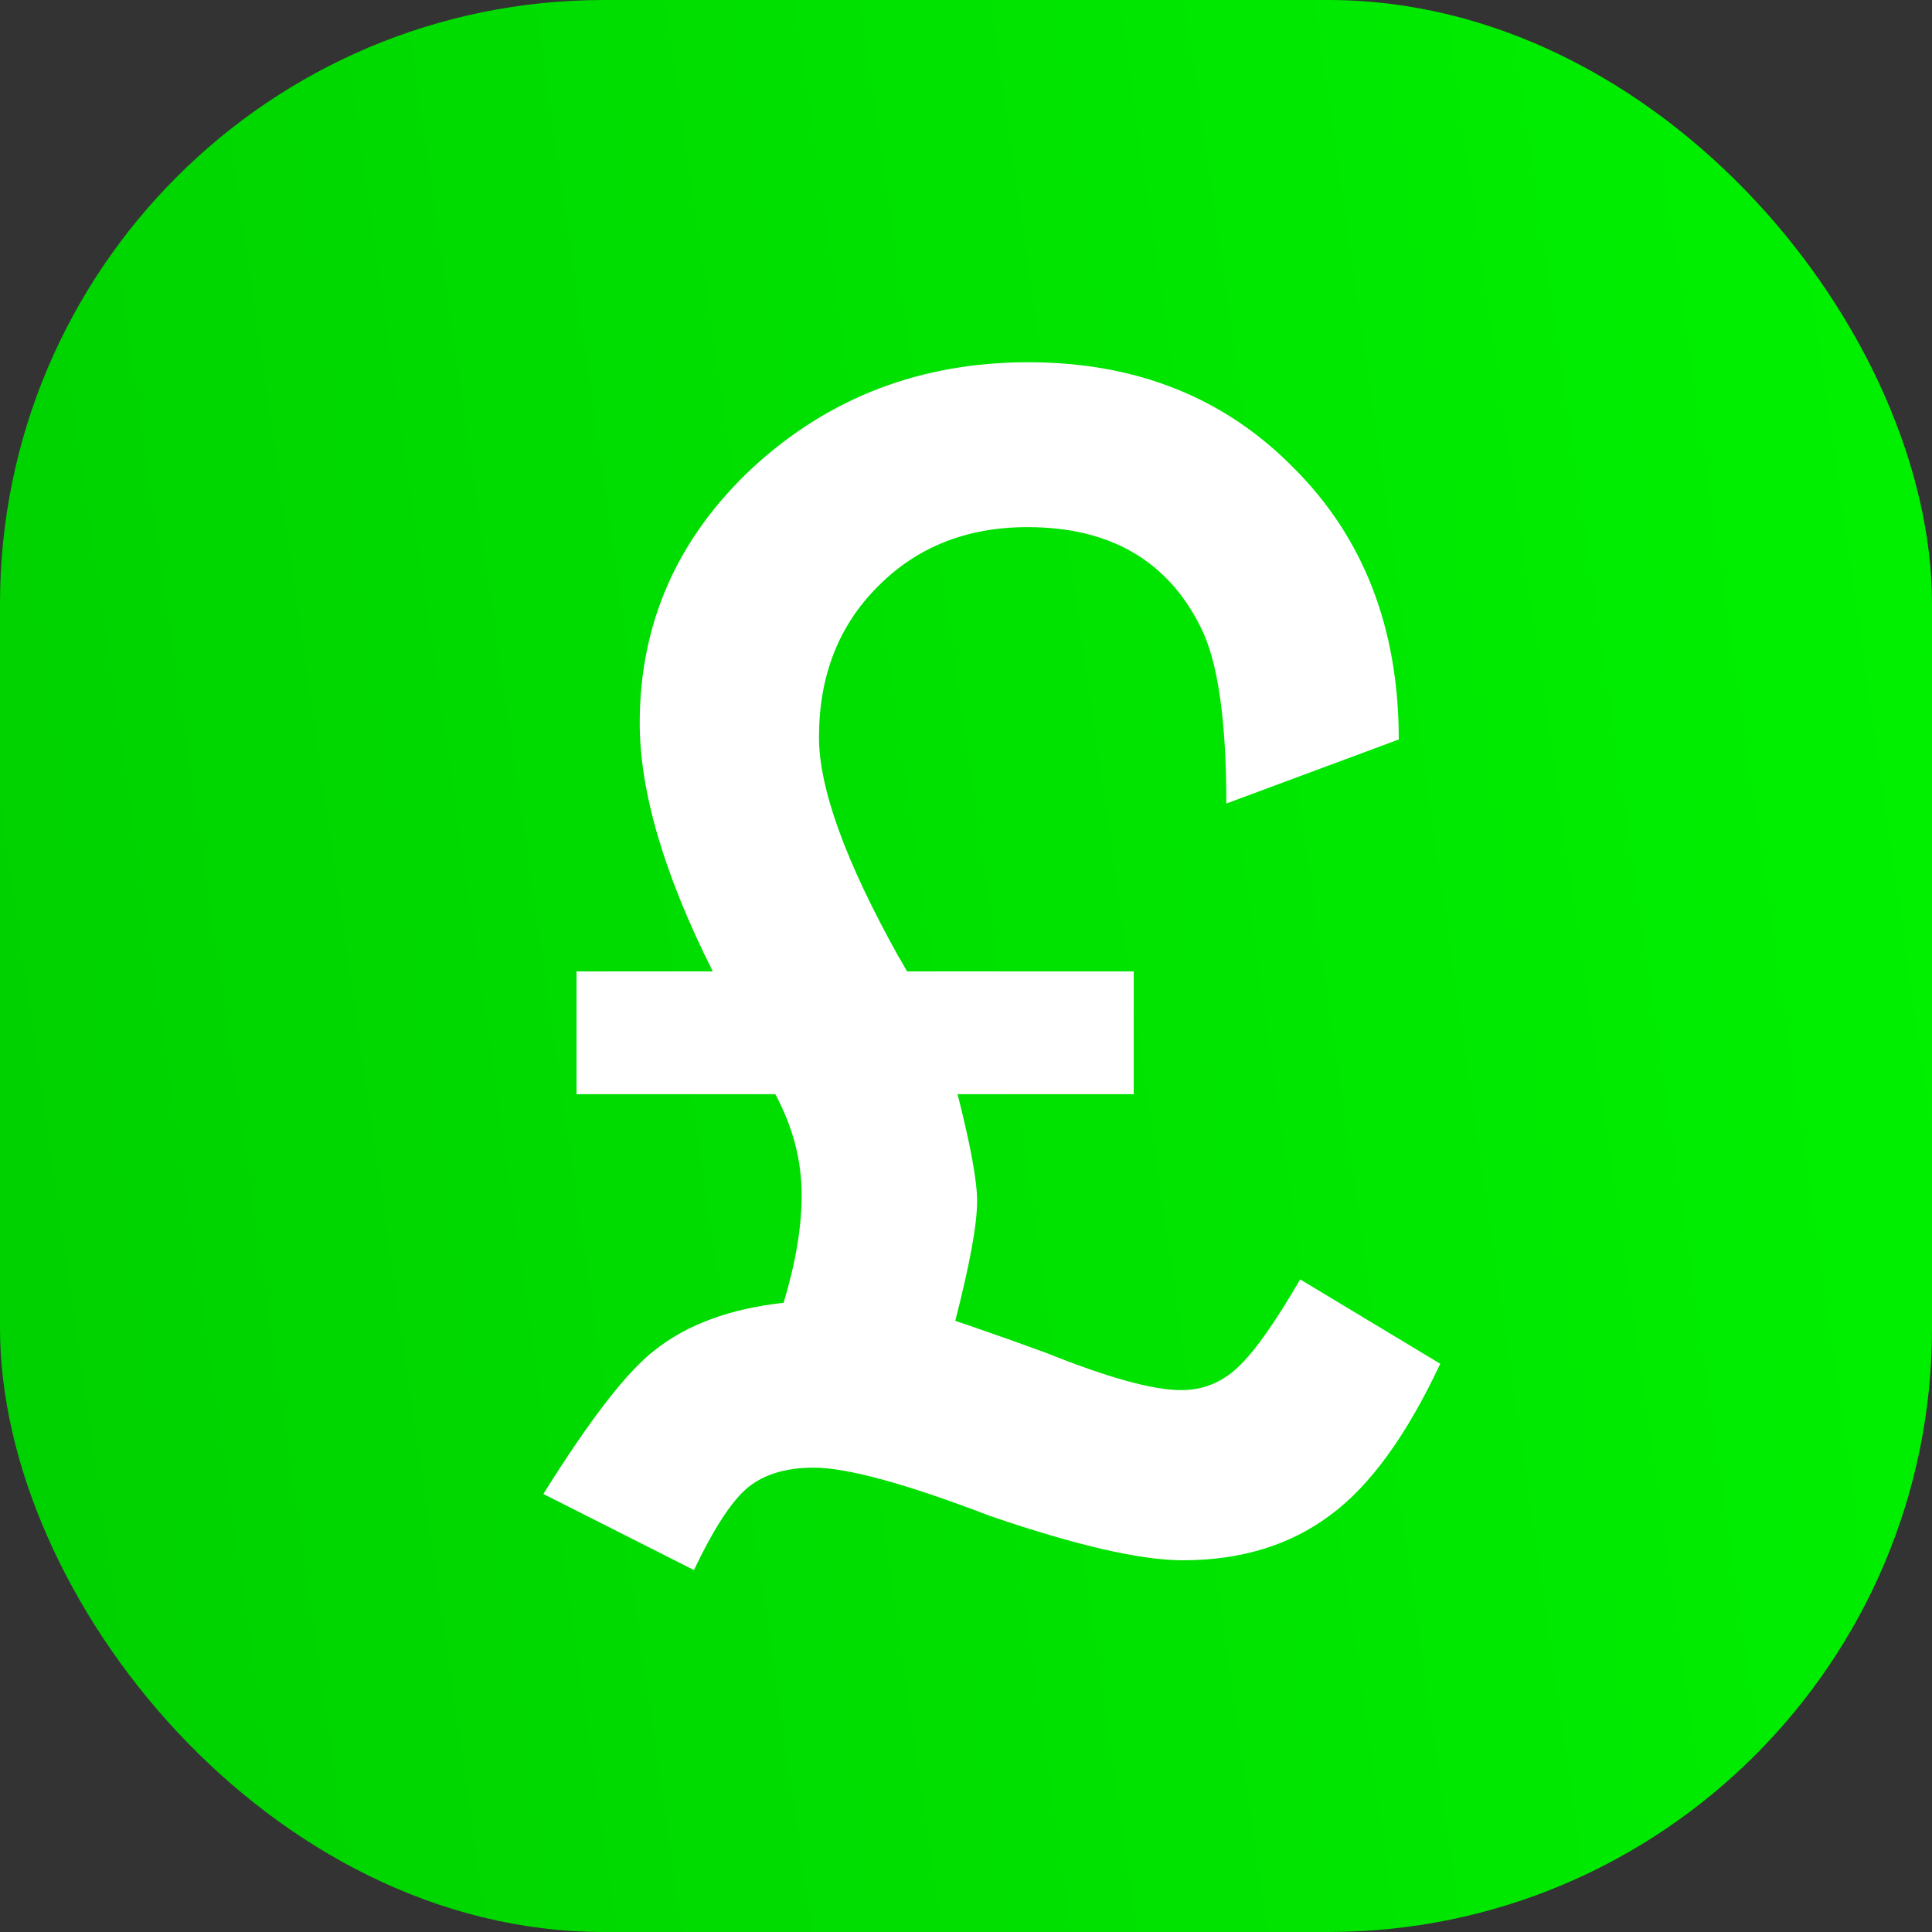
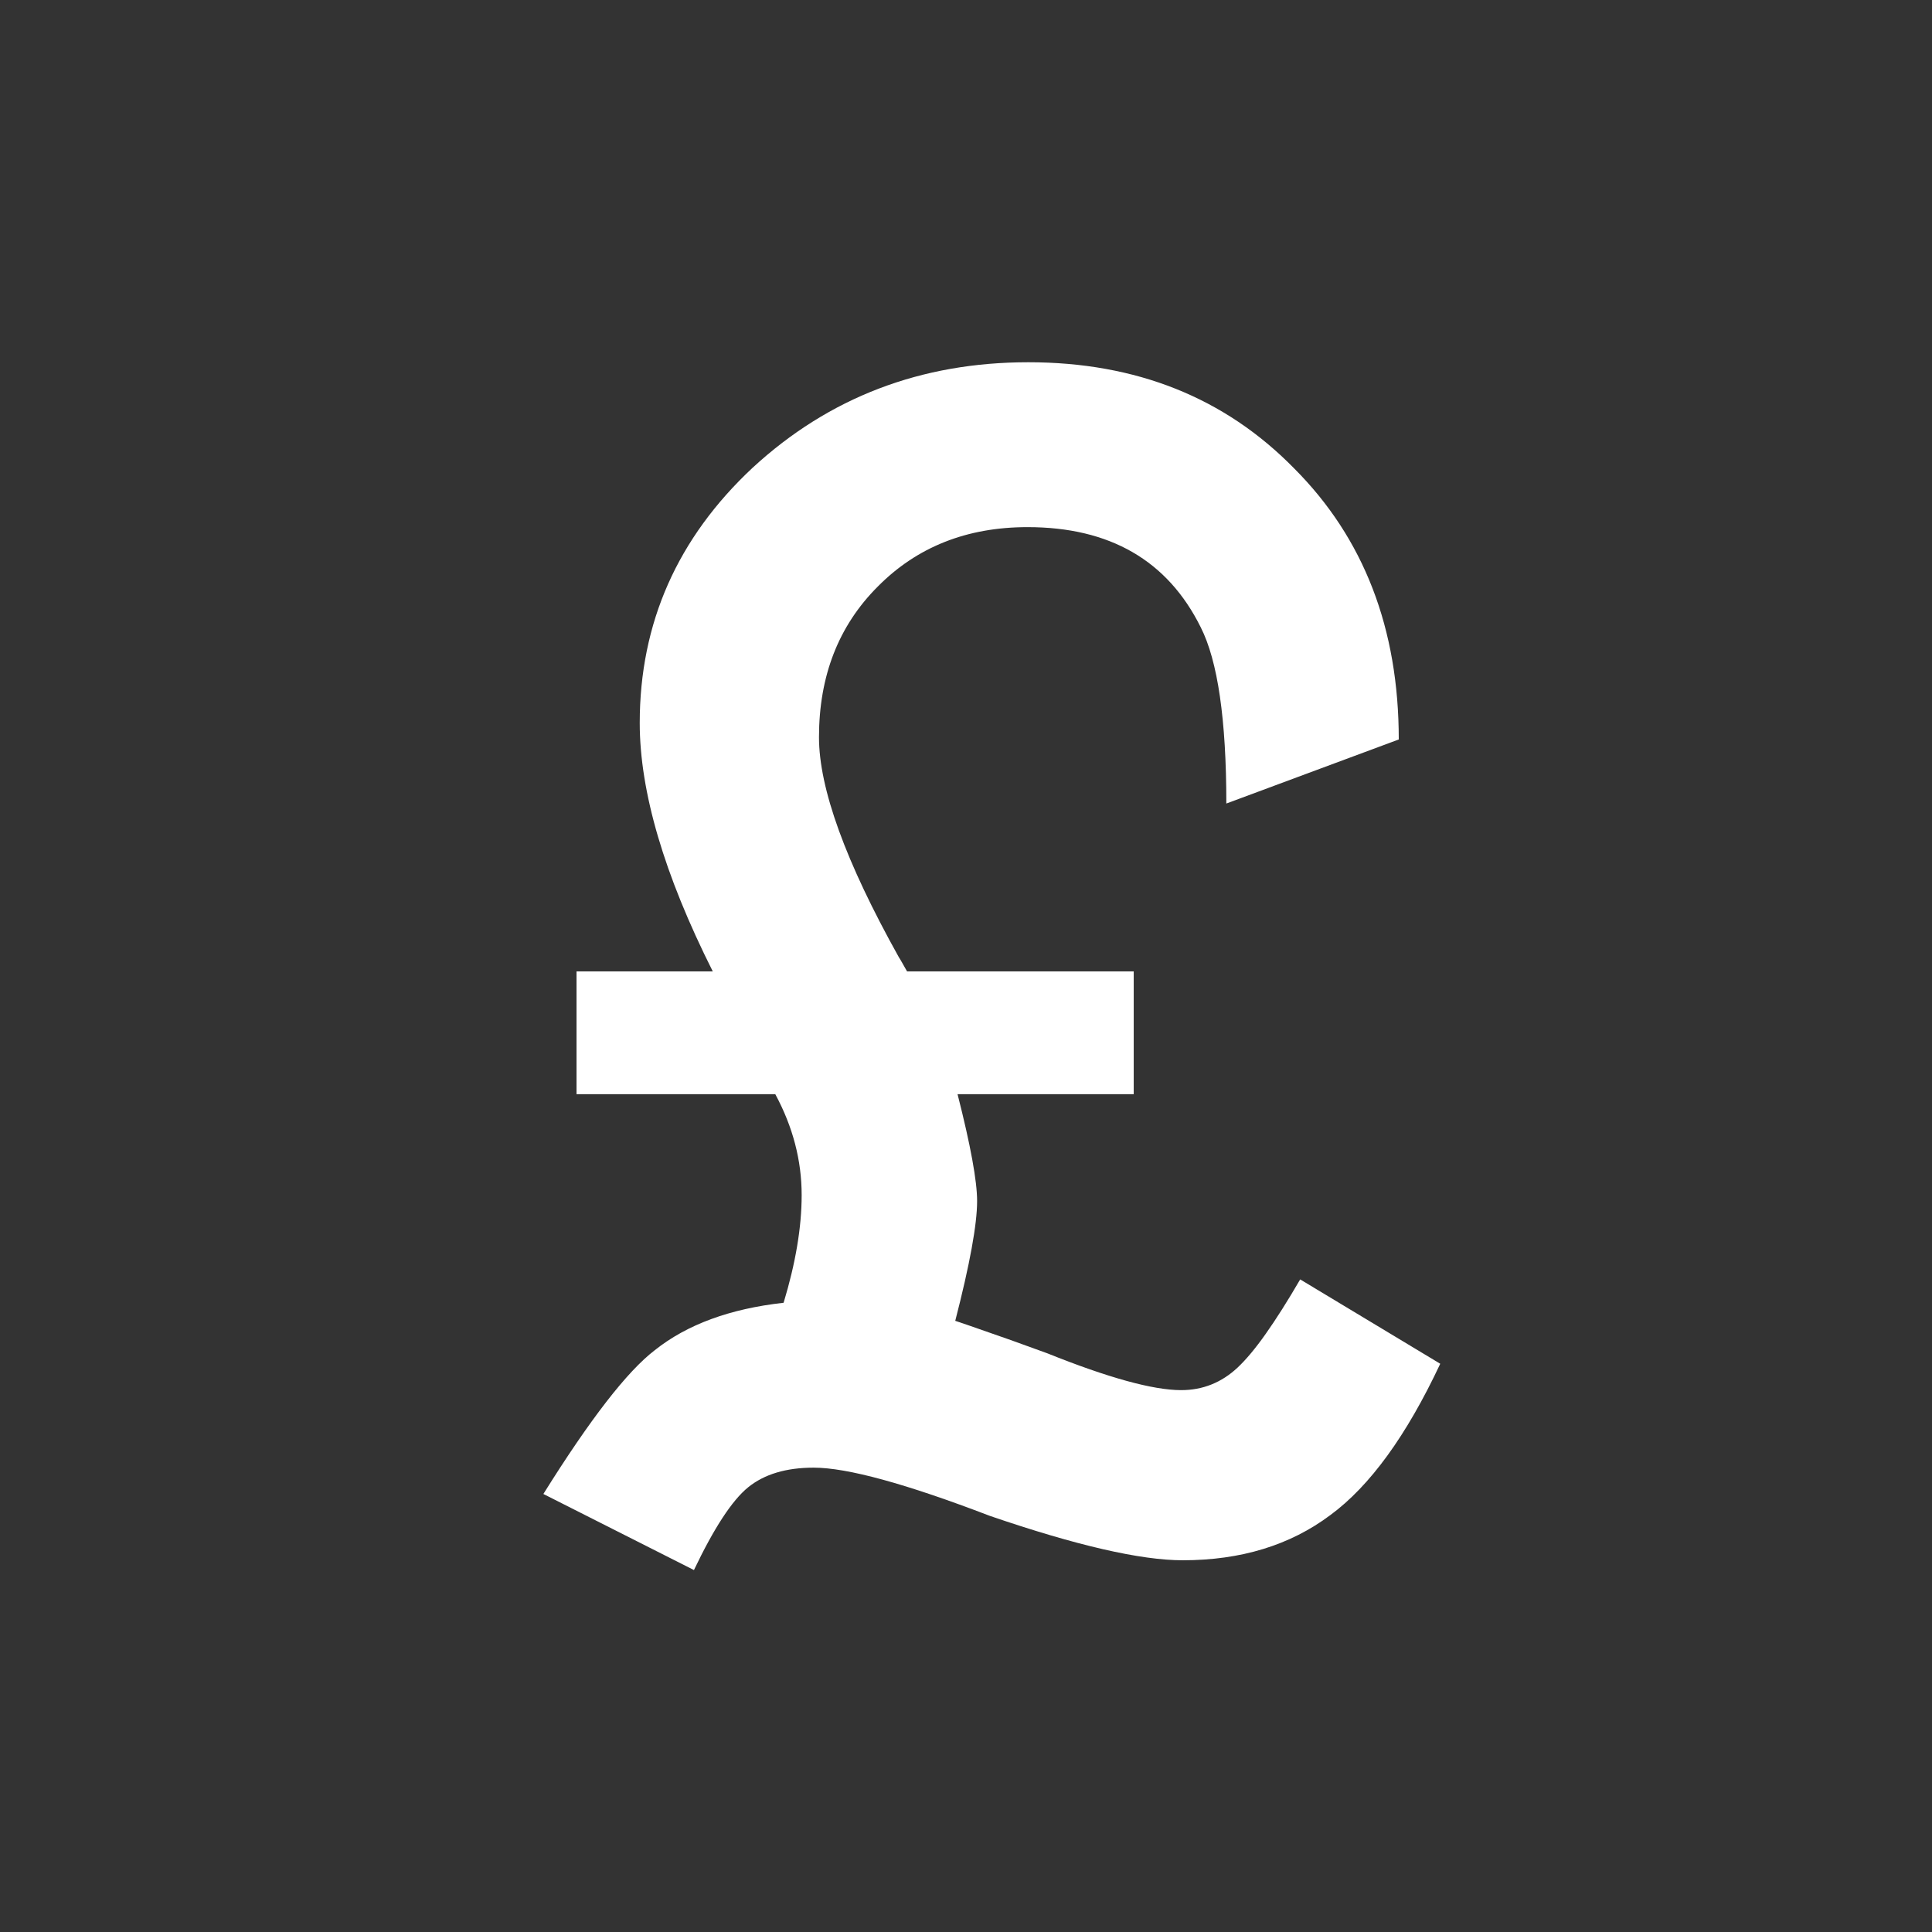
<svg xmlns="http://www.w3.org/2000/svg" width="32" height="32" viewBox="0 0 32 32" fill="none">
  <rect x="0" y="0" width="32" height="32" fill="#333333" stroke="none" />
-   <rect width="32" height="32" rx="10" fill="url(#paint0_linear_20_88)" />
  <path d="M15.024 16.09H18.778V18.123H15.86C16.076 18.971 16.184 19.562 16.184 19.894C16.184 20.277 16.064 20.938 15.822 21.877L16.009 21.94C16.275 22.032 16.519 22.117 16.739 22.195C16.959 22.274 17.161 22.347 17.344 22.414C18.358 22.821 19.098 23.025 19.564 23.025C19.921 23.025 20.233 22.9 20.499 22.651C20.64 22.518 20.797 22.331 20.967 22.089C21.137 21.848 21.327 21.549 21.535 21.191L23.855 22.588C23.297 23.777 22.69 24.613 22.034 25.095C21.368 25.594 20.553 25.843 19.589 25.843C18.891 25.843 17.826 25.598 16.396 25.108C15.007 24.576 14.035 24.309 13.477 24.309C13.02 24.309 12.659 24.418 12.392 24.634C12.126 24.85 11.827 25.307 11.494 26.005L9 24.745C9.773 23.507 10.388 22.713 10.846 22.363C11.378 21.939 12.089 21.677 12.979 21.578C13.178 20.921 13.278 20.327 13.278 19.794C13.278 19.221 13.133 18.664 12.841 18.123H9.549V16.09H11.806C11 14.486 10.596 13.114 10.596 11.974C10.596 10.32 11.22 8.911 12.467 7.746C13.731 6.582 15.252 6 17.032 6C18.82 6 20.287 6.586 21.435 7.758C22.59 8.914 23.168 10.411 23.168 12.248L20.312 13.309C20.312 11.92 20.17 10.947 19.888 10.39C19.339 9.284 18.383 8.731 17.019 8.731C16.013 8.731 15.186 9.06 14.537 9.717C13.889 10.365 13.565 11.197 13.565 12.211C13.565 13.059 14.005 14.273 14.887 15.853C14.903 15.878 14.922 15.909 14.943 15.947C14.963 15.984 14.991 16.032 15.024 16.09L15.024 16.09Z" fill="white" />
  <defs>
    <linearGradient id="paint0_linear_20_88" x1="0" y1="32" x2="35.853" y2="26.856" gradientUnits="userSpaceOnUse">
      <stop stop-color="#00D000" />
      <stop offset="1" stop-color="#00F200" />
    </linearGradient>
  </defs>
</svg>